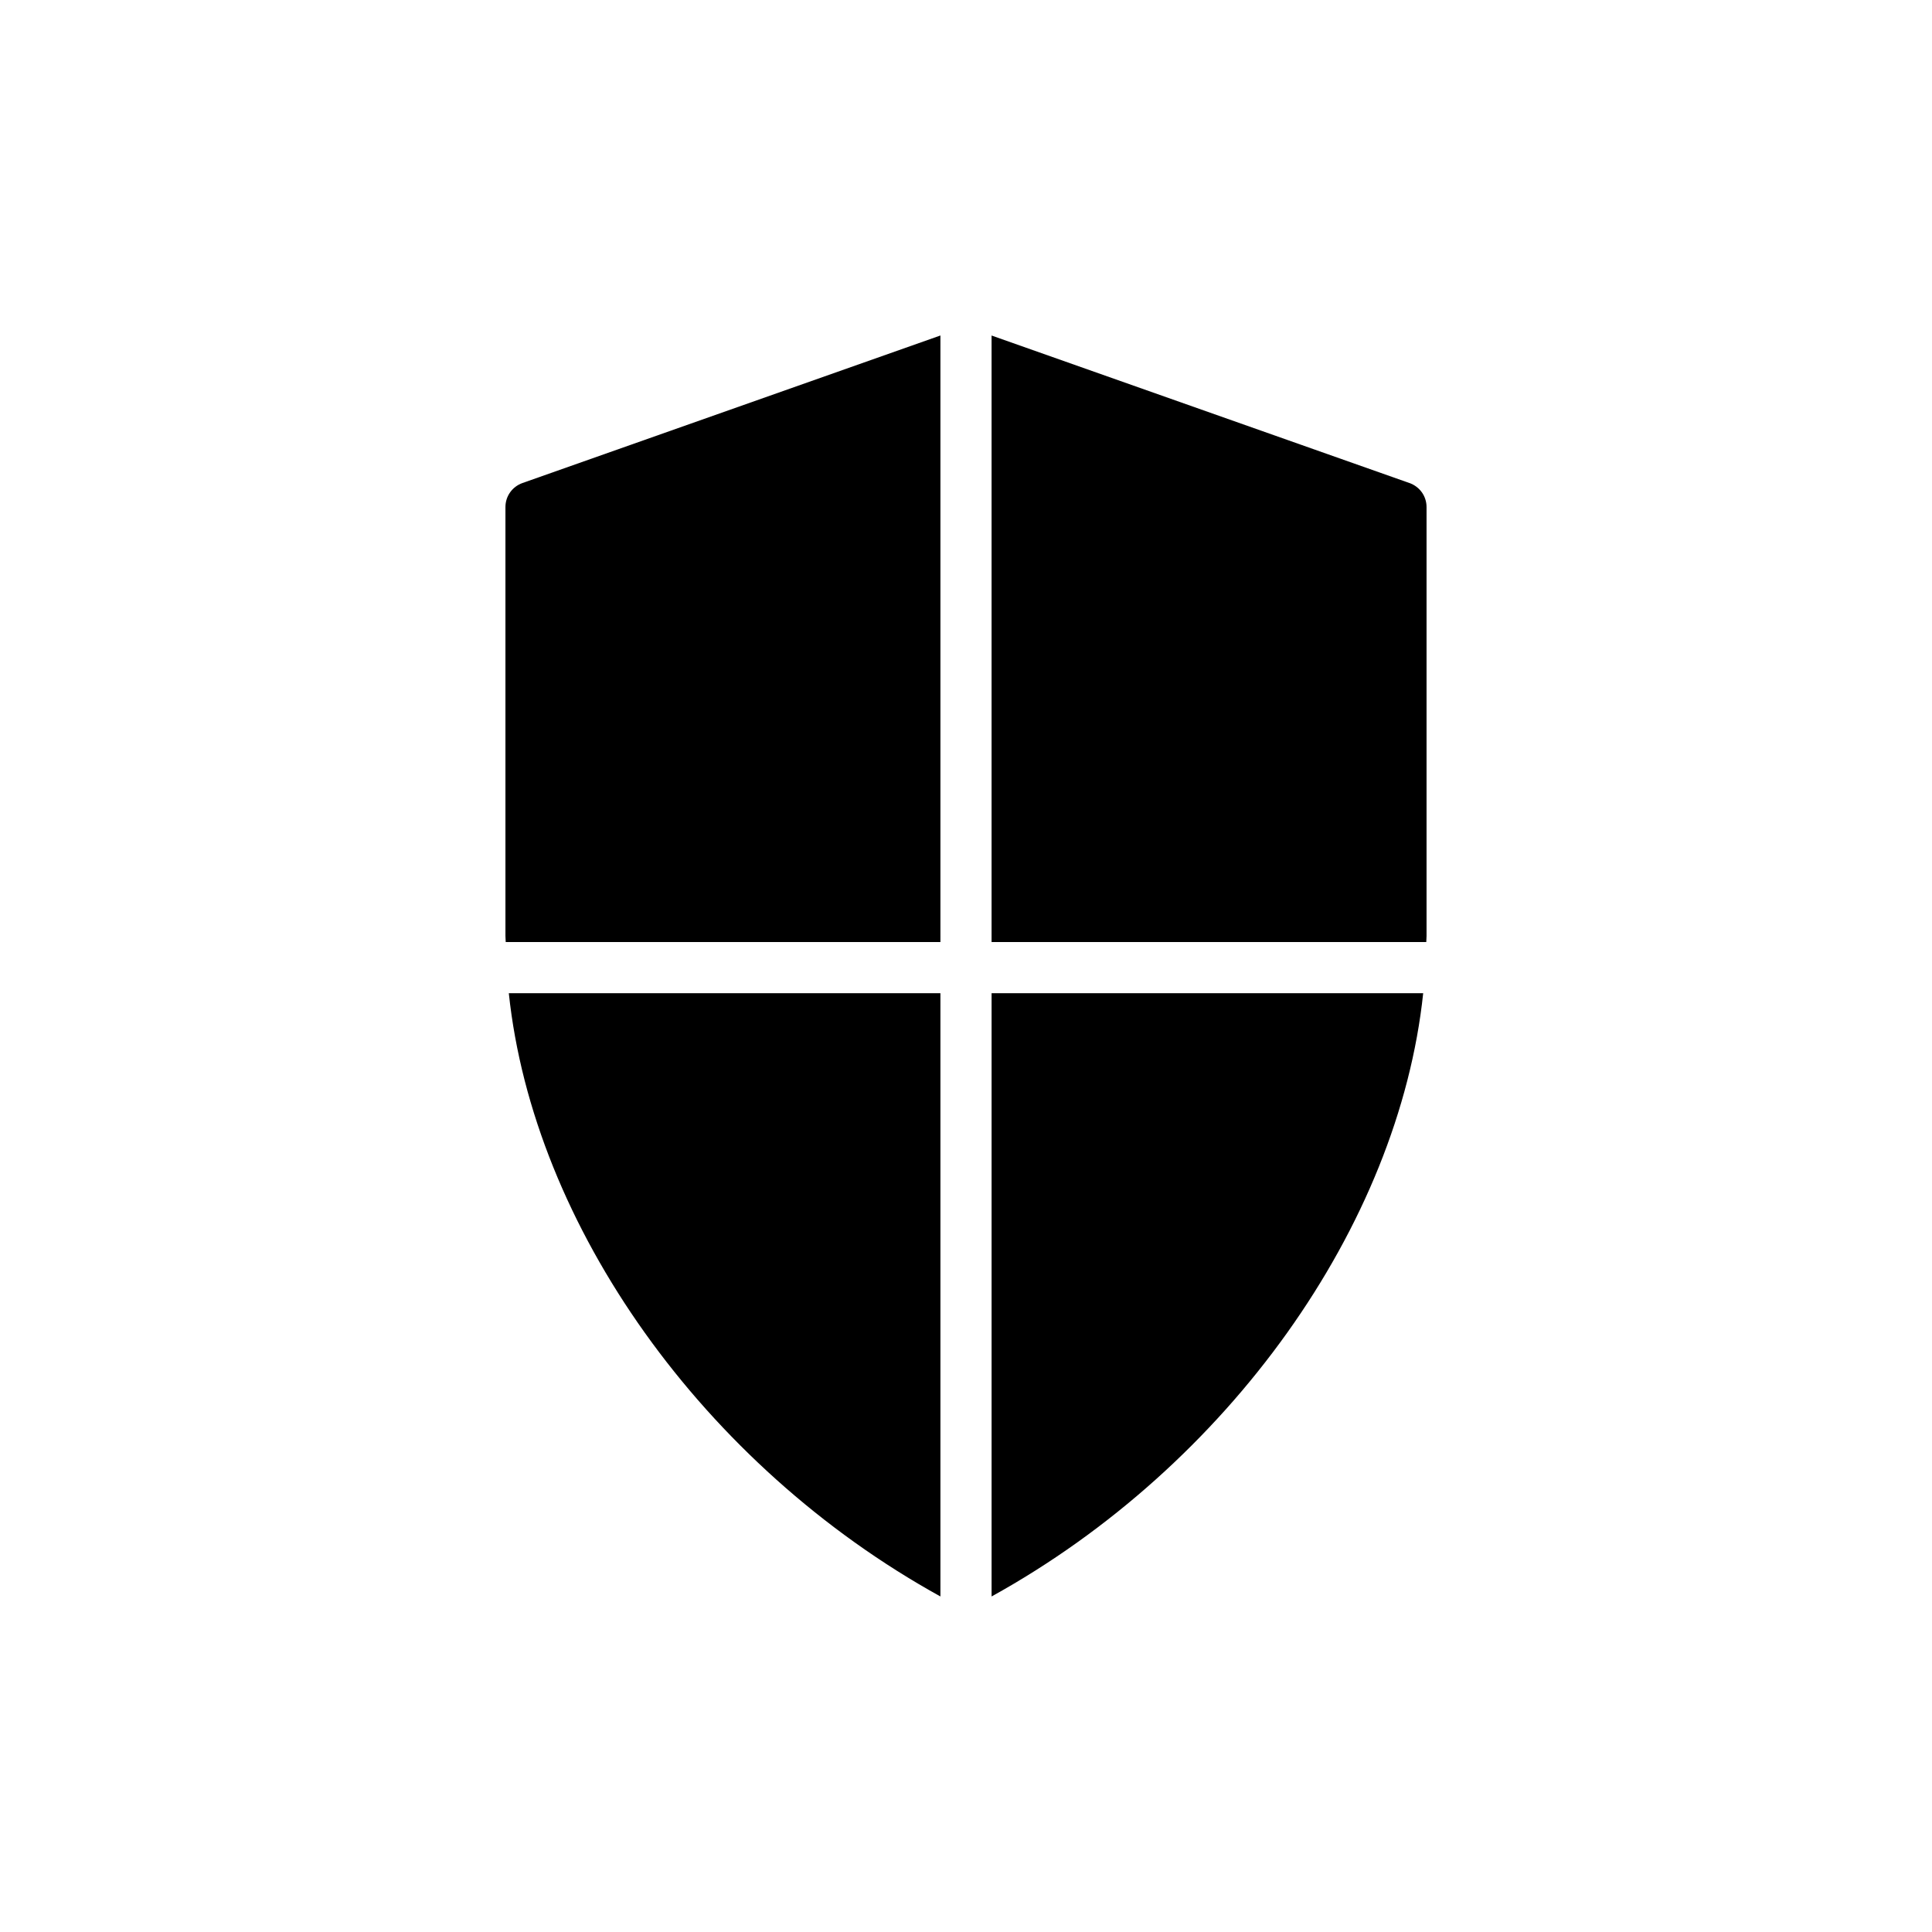
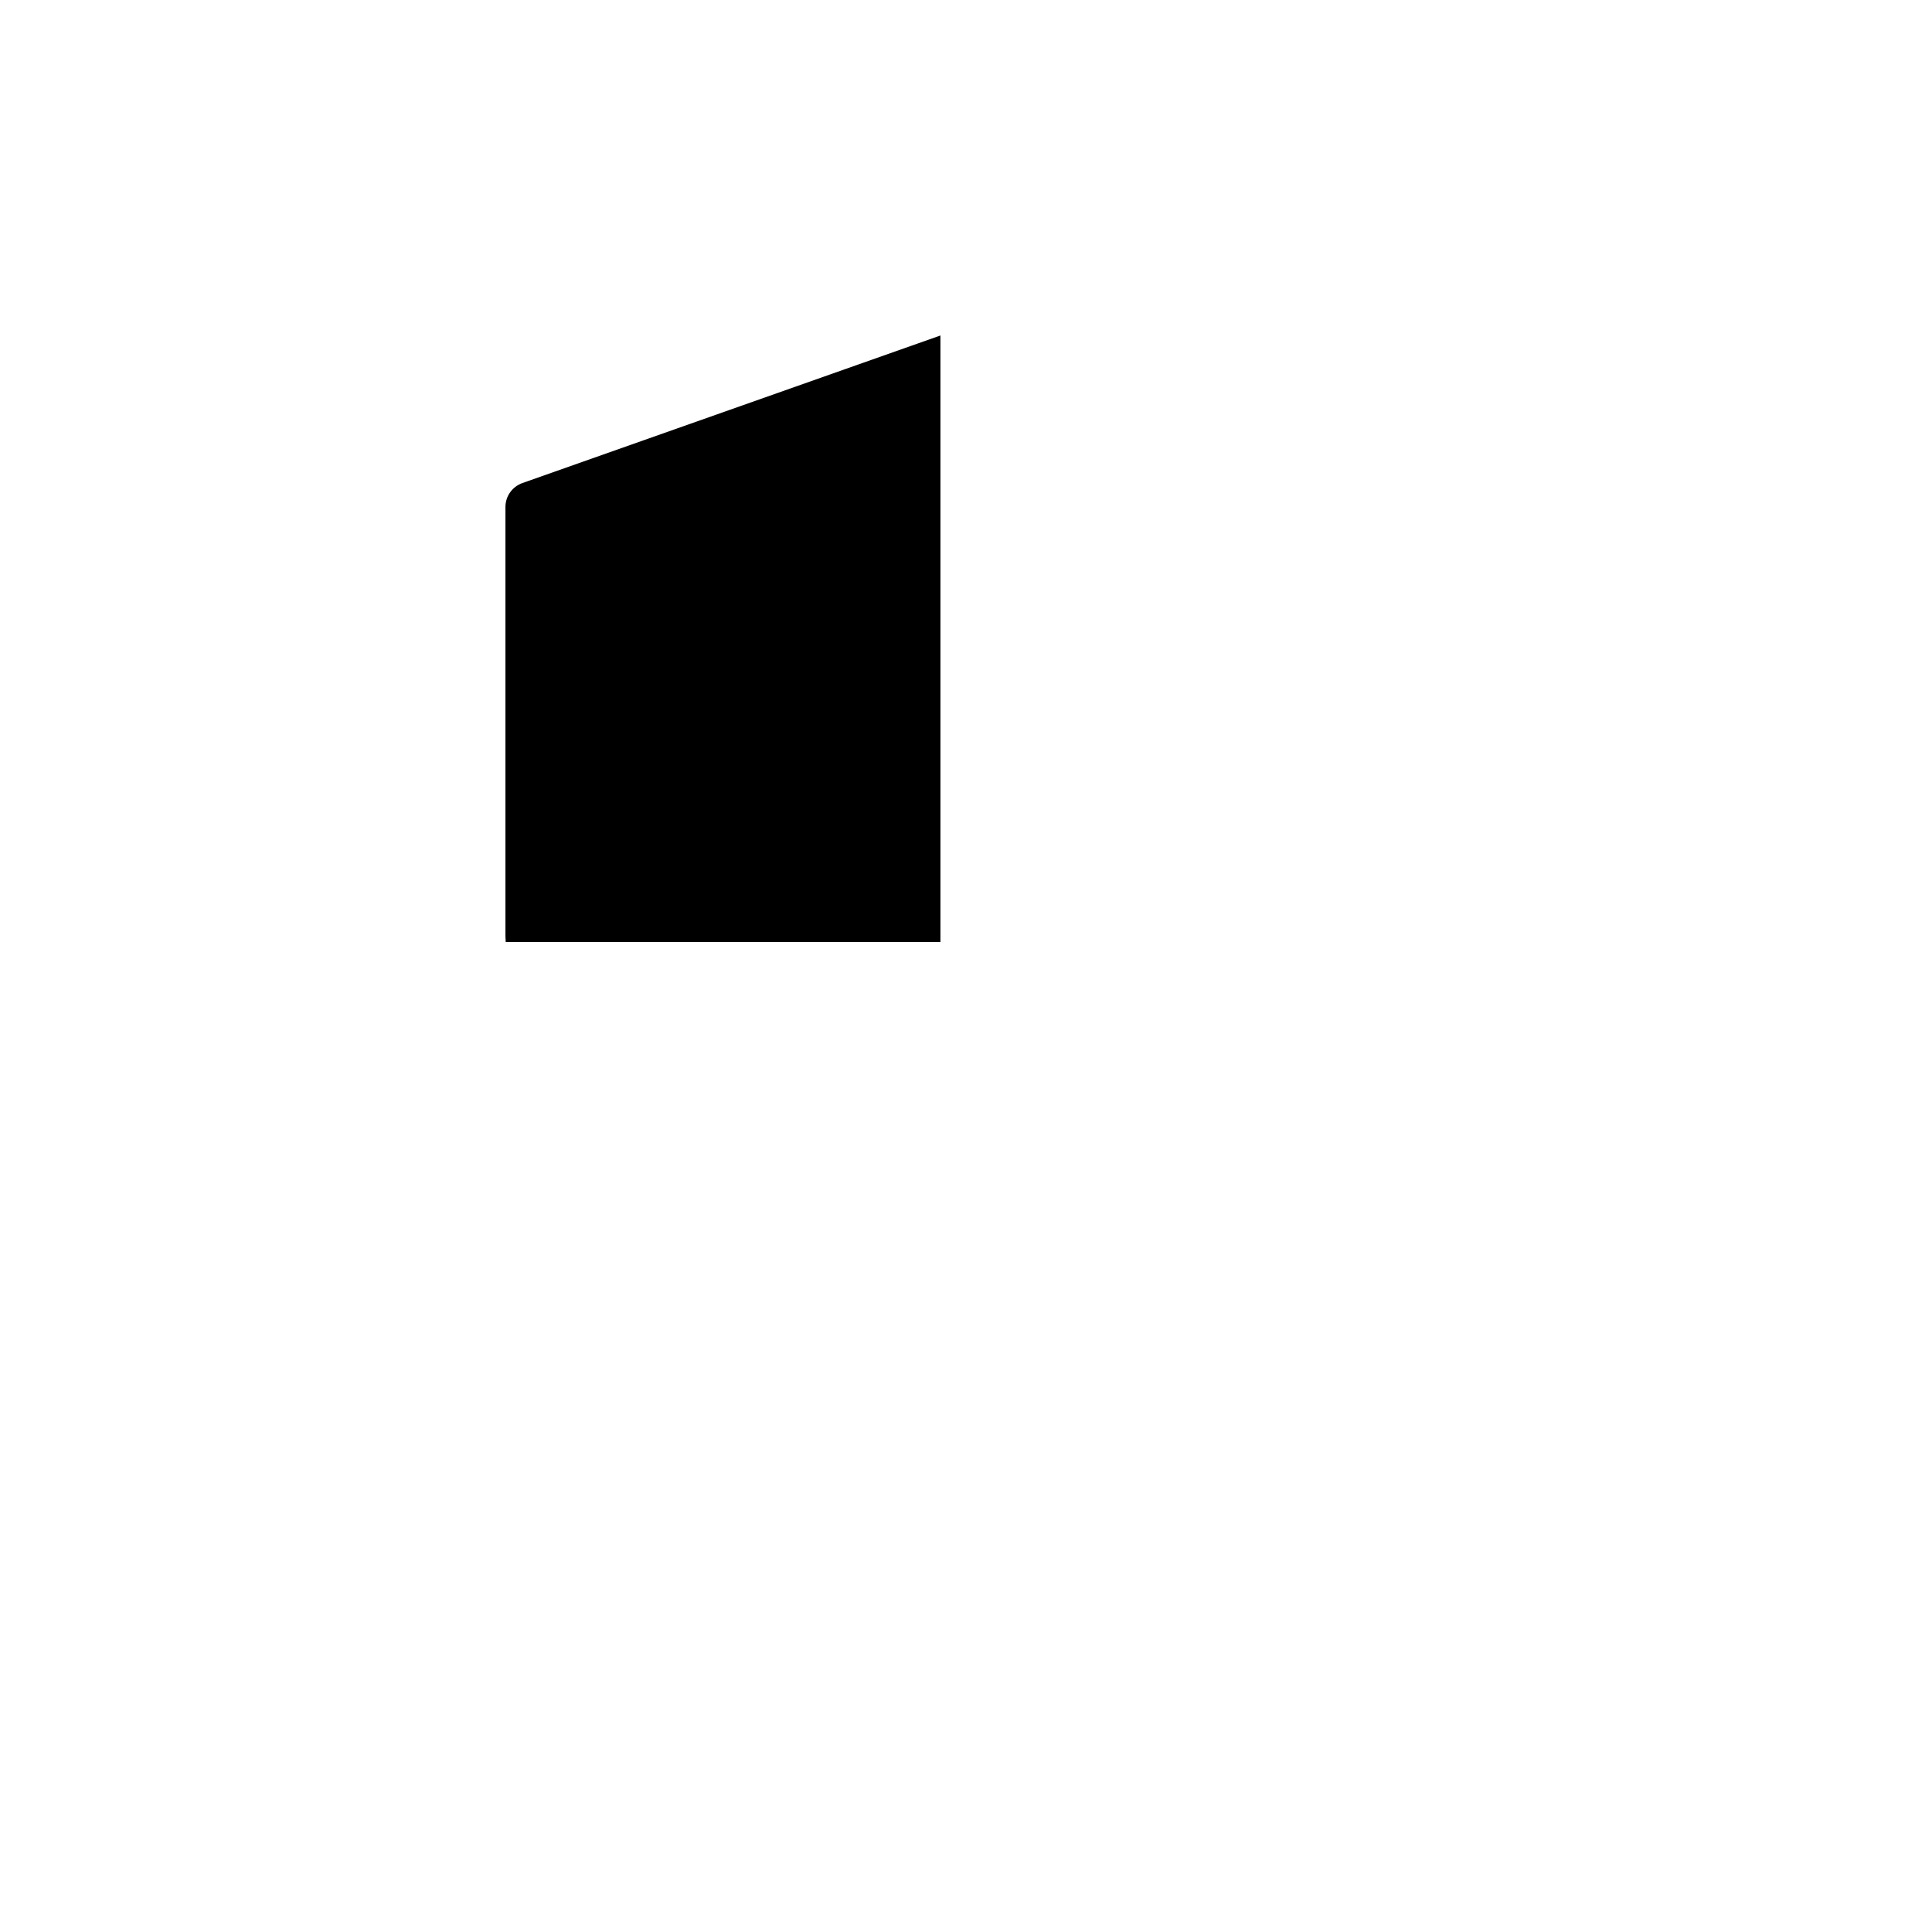
<svg xmlns="http://www.w3.org/2000/svg" fill="#000000" width="800px" height="800px" version="1.1" viewBox="144 144 512 512">
  <g>
    <path d="m393.22 232.91-110.73 39.086c-2.703 0.949-4.543 3.457-4.543 6.375v113.65c0 0.543 0.066 1.086 0.074 1.629h115.2z" />
-     <path d="m522.05 392.02v-113.64c0-2.914-1.832-5.426-4.543-6.375l-110.73-39.086v160.73h115.2c0.008-0.543 0.074-1.086 0.074-1.629z" />
-     <path d="m393.22 567.08v-159.87h-114.38c6.504 61.598 51.527 125.15 114.38 159.87z" />
-     <path d="m406.78 567.08c62.844-34.723 107.88-98.273 114.38-159.87h-114.38z" />
  </g>
</svg>